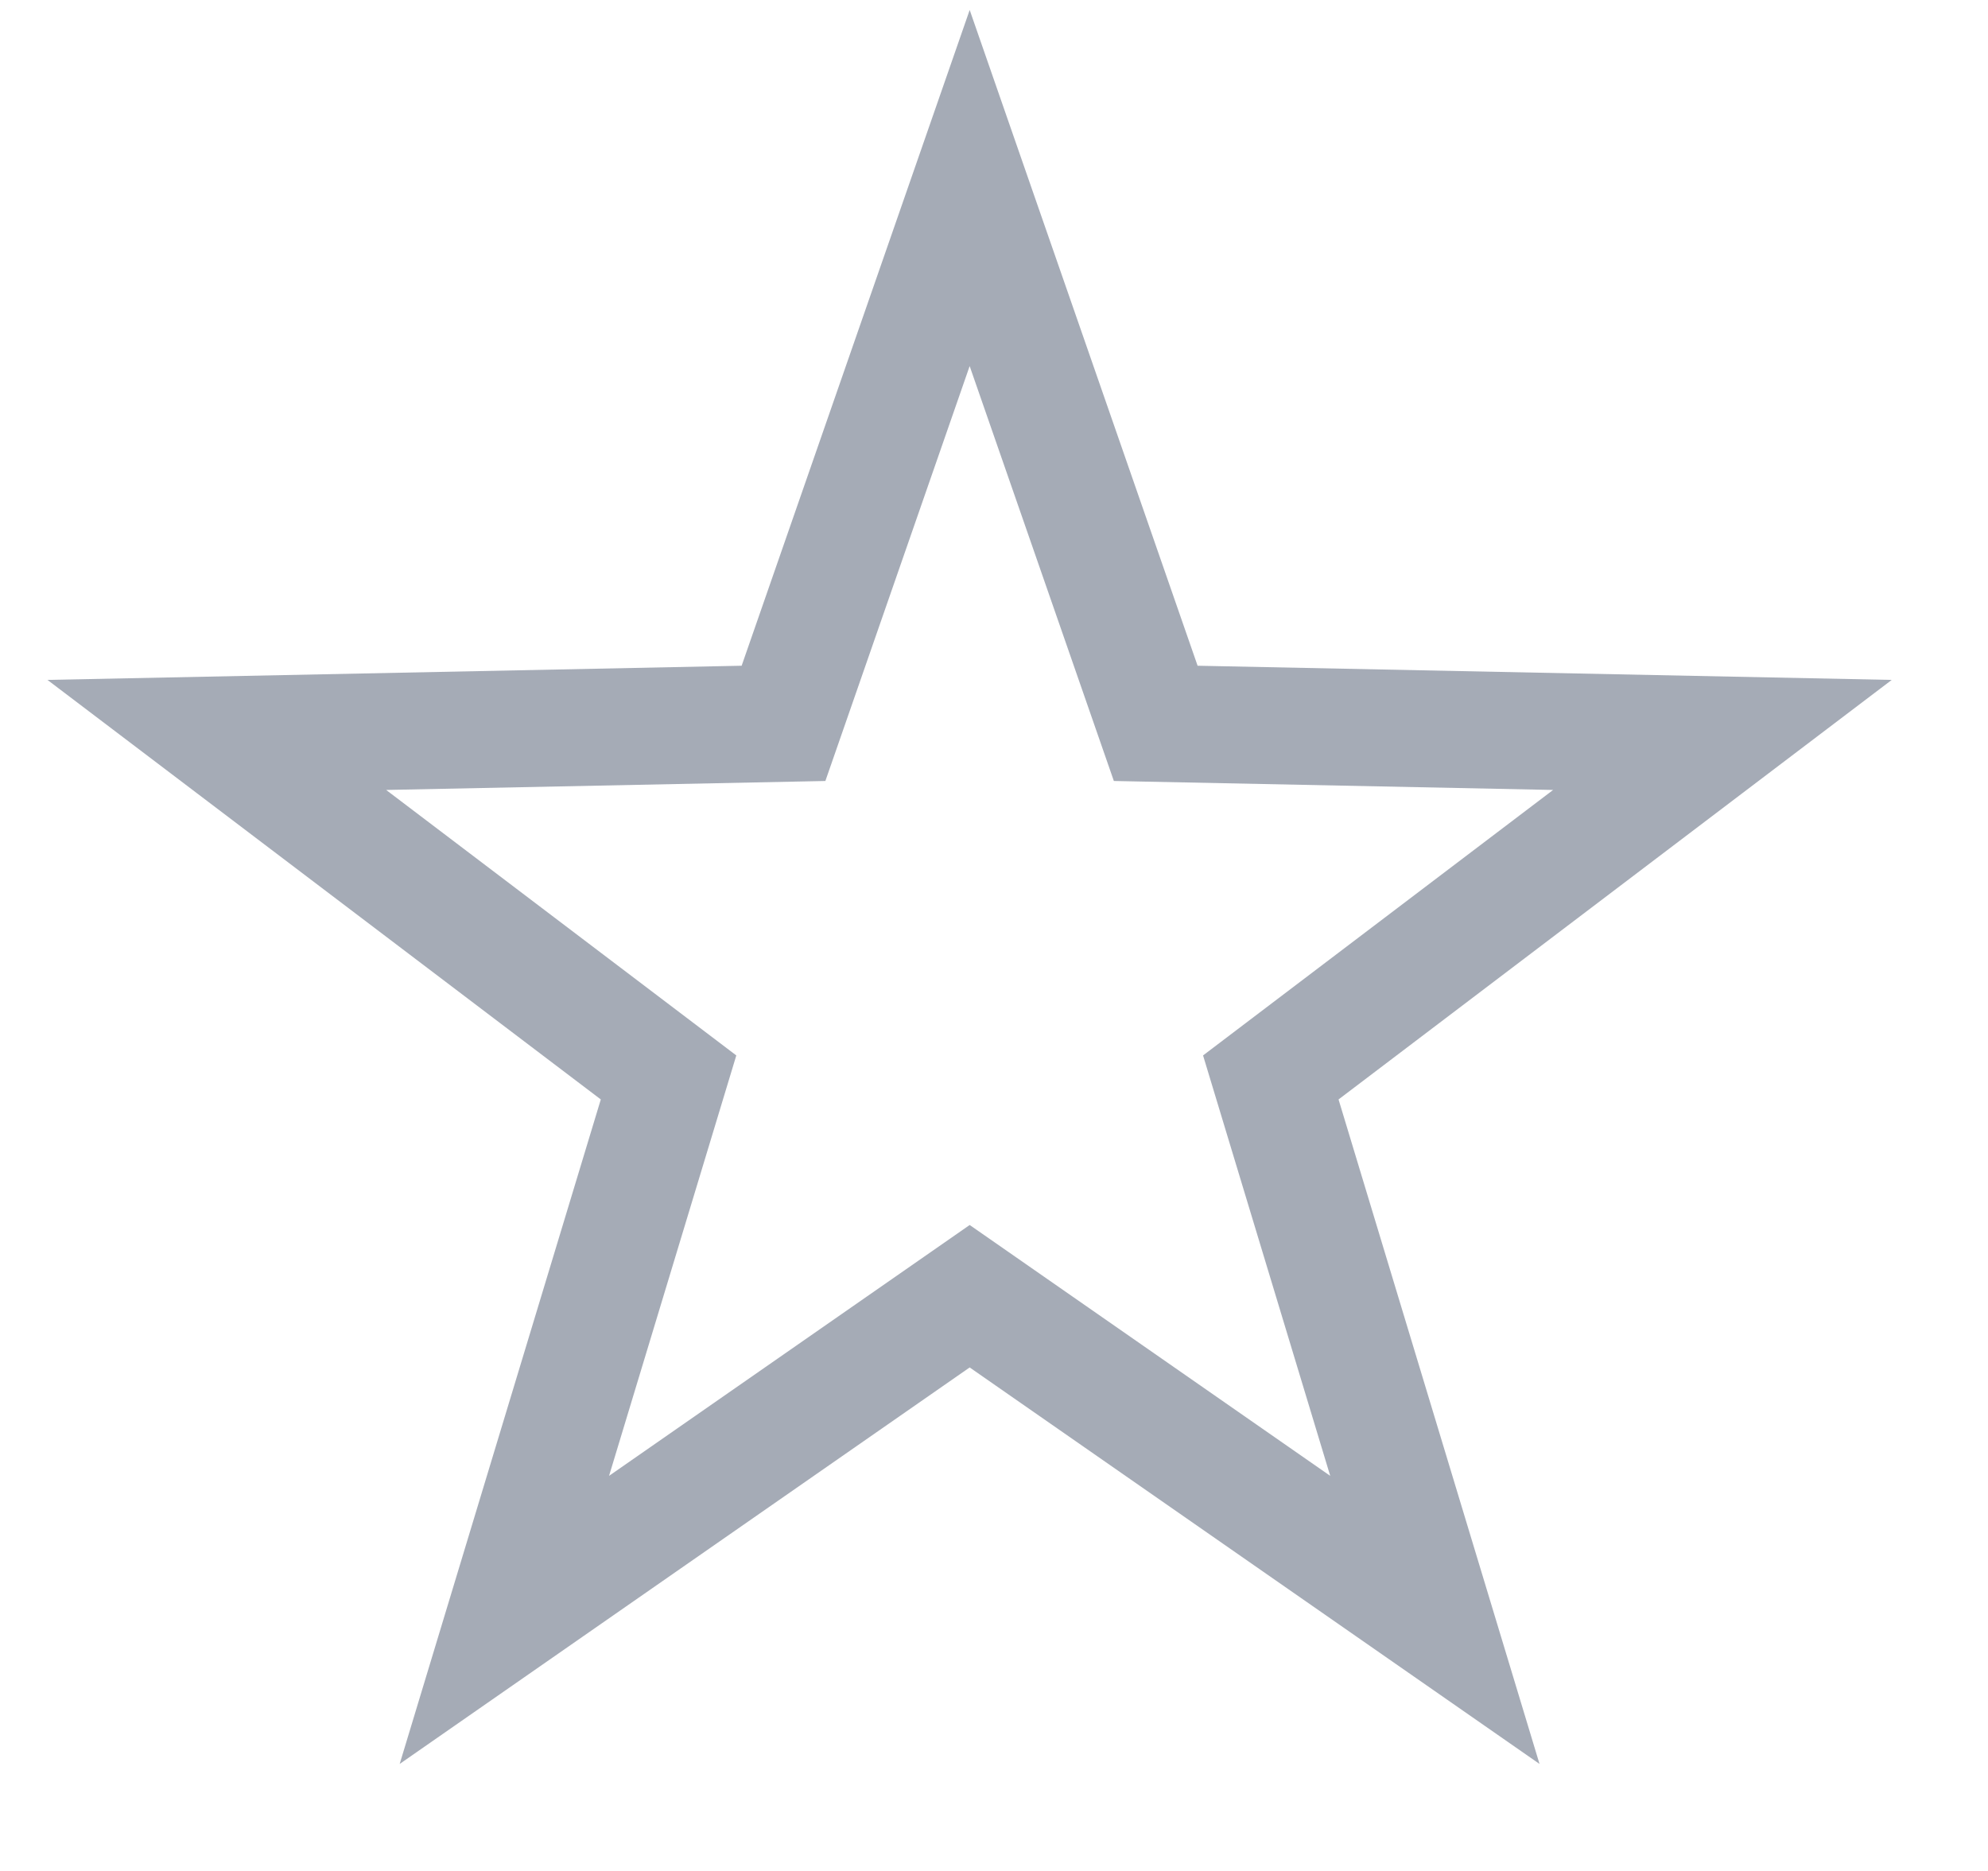
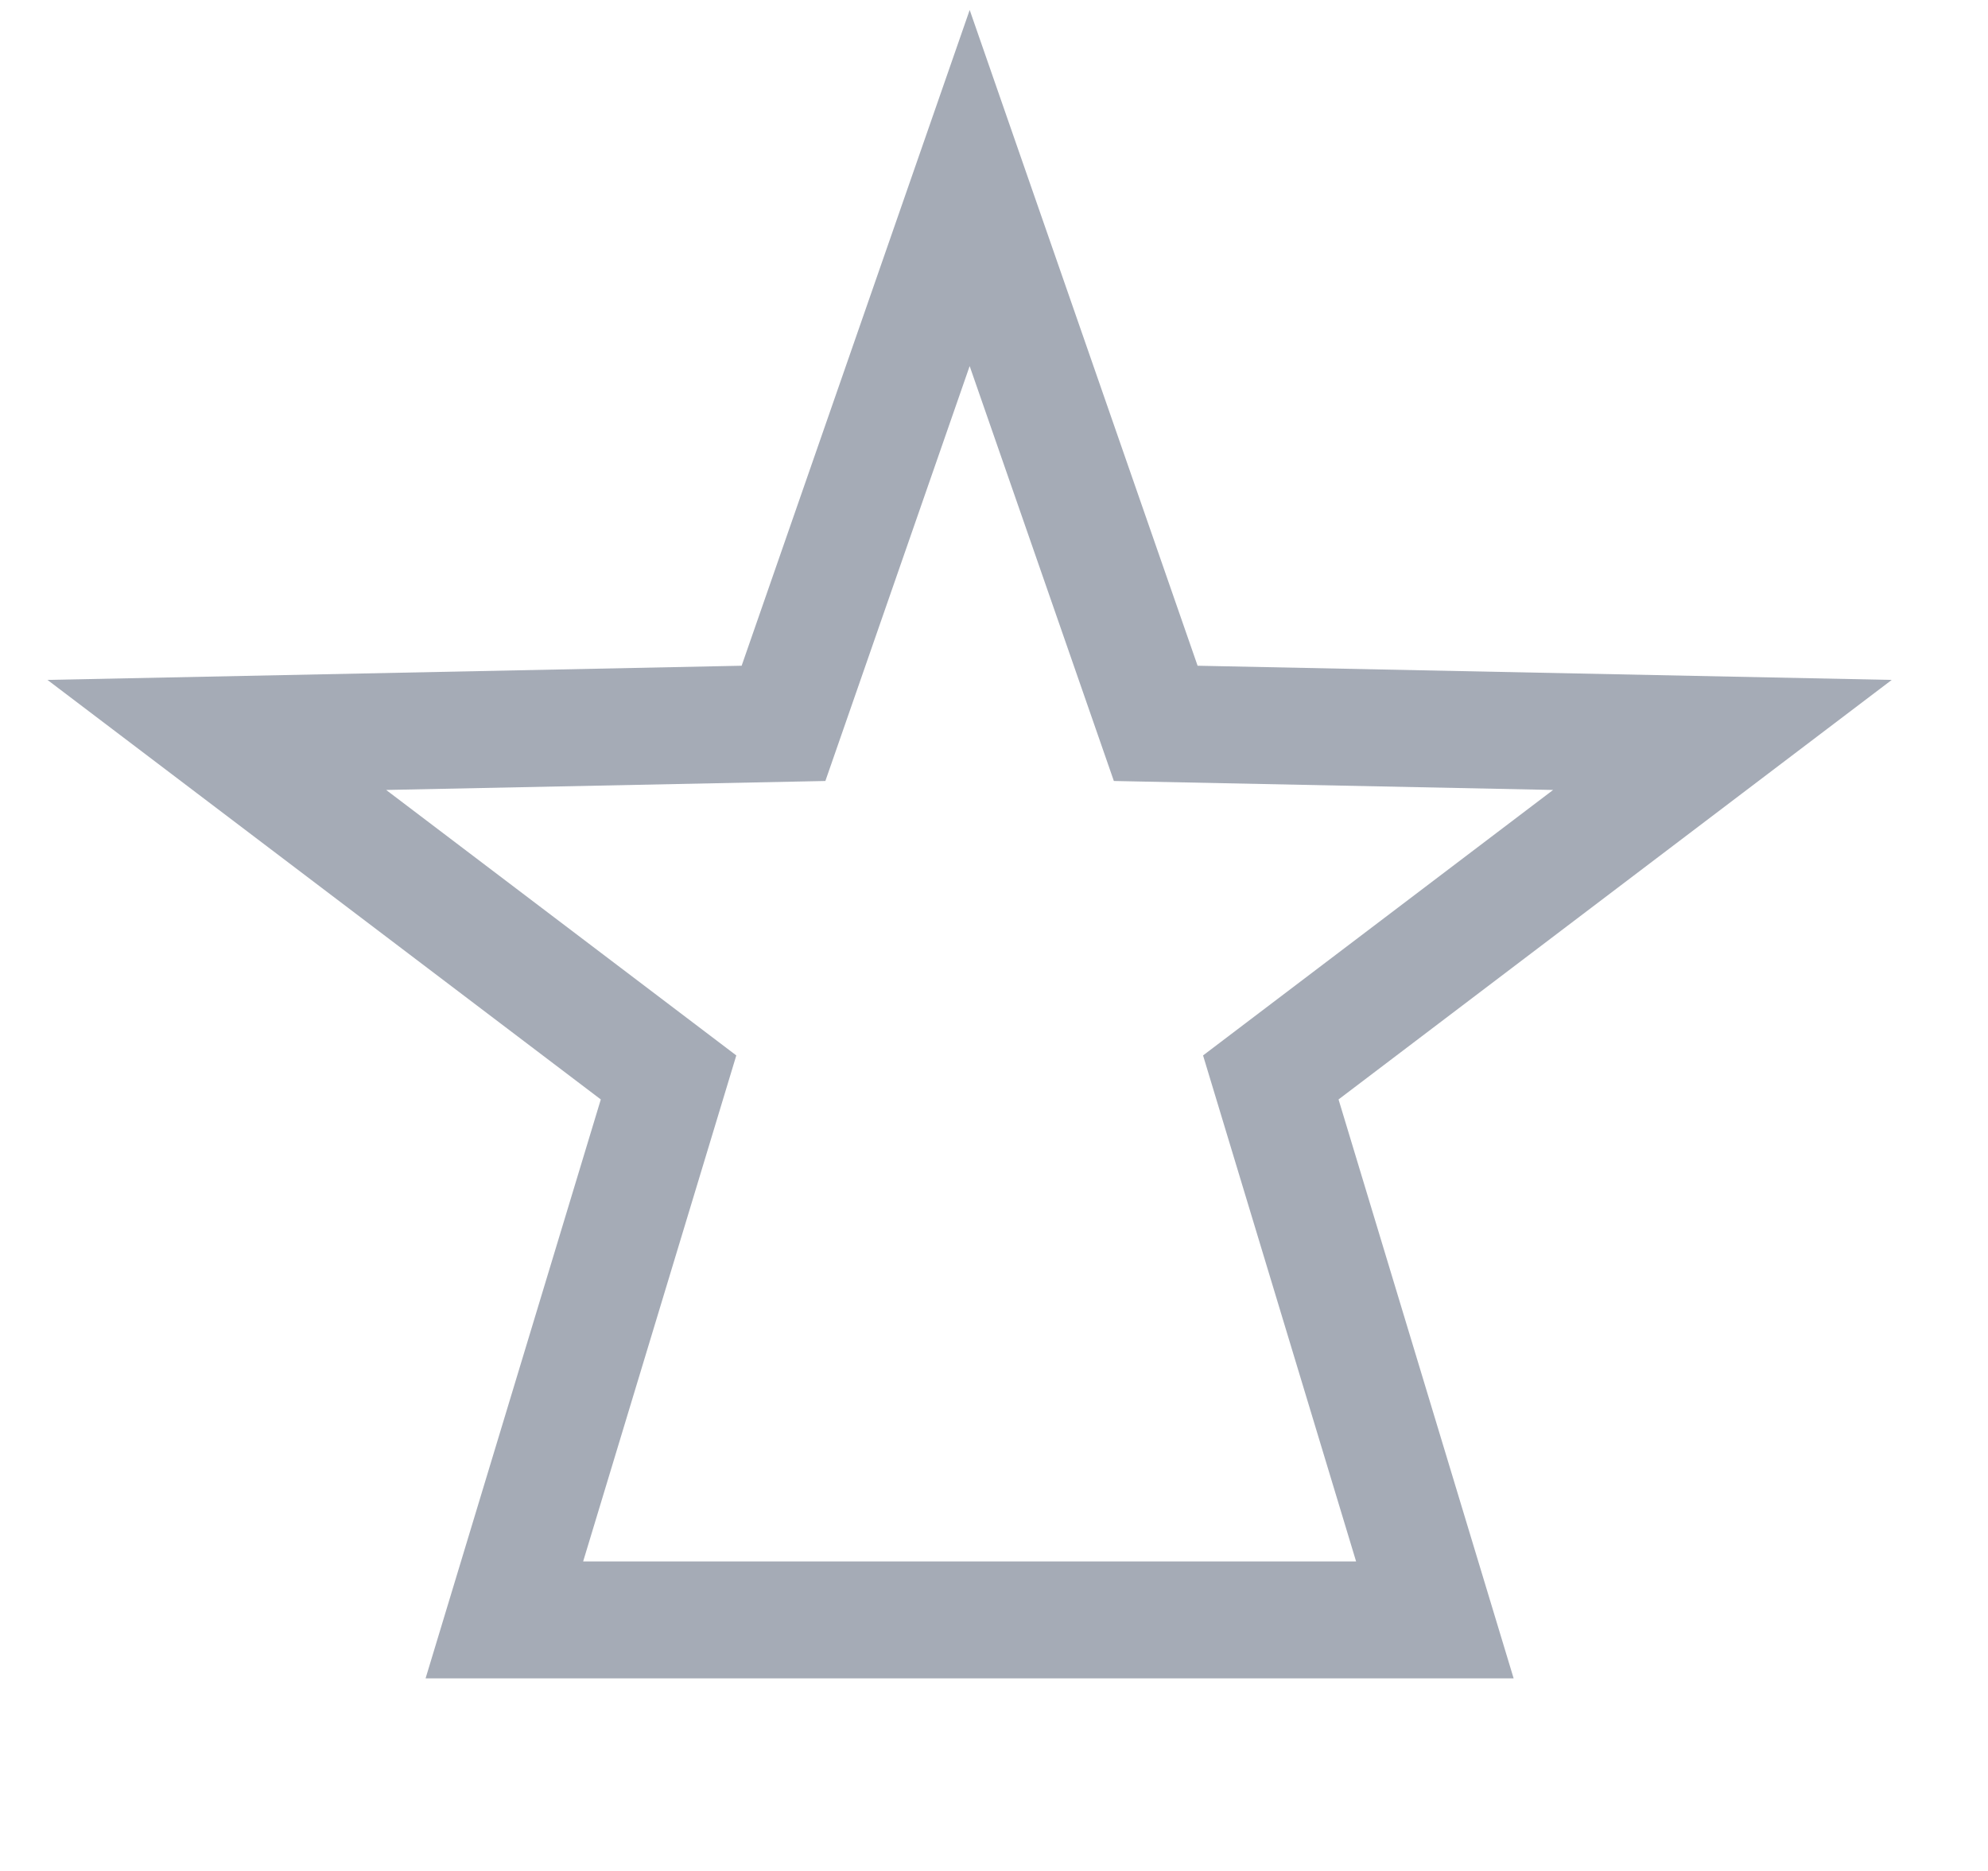
<svg xmlns="http://www.w3.org/2000/svg" width="17px" height="16px" viewBox="0 0 17 16" version="1.1">
  <title>Star</title>
  <g id="Symbols" stroke="none" stroke-width="1" fill="none" fill-rule="evenodd">
    <g id="Component-/-Navigation-/-1920" transform="translate(-398, -85)" stroke="#A5ABB6">
      <g id="Group-6-Copy-2" transform="translate(398, 42)">
        <g id="Group-7" transform="translate(0, 38)">
-           <path d="M8.292,6.608 L9.883,11.186 L14.729,11.285 L10.867,14.214 L12.27,18.853 L8.292,16.085 L4.313,18.853 L5.717,14.214 L1.854,11.285 L6.7,11.186 L8.292,6.608 Z" id="Star" />
+           <path d="M8.292,6.608 L9.883,11.186 L14.729,11.285 L10.867,14.214 L12.27,18.853 L4.313,18.853 L5.717,14.214 L1.854,11.285 L6.7,11.186 L8.292,6.608 Z" id="Star" />
        </g>
      </g>
    </g>
  </g>
</svg>